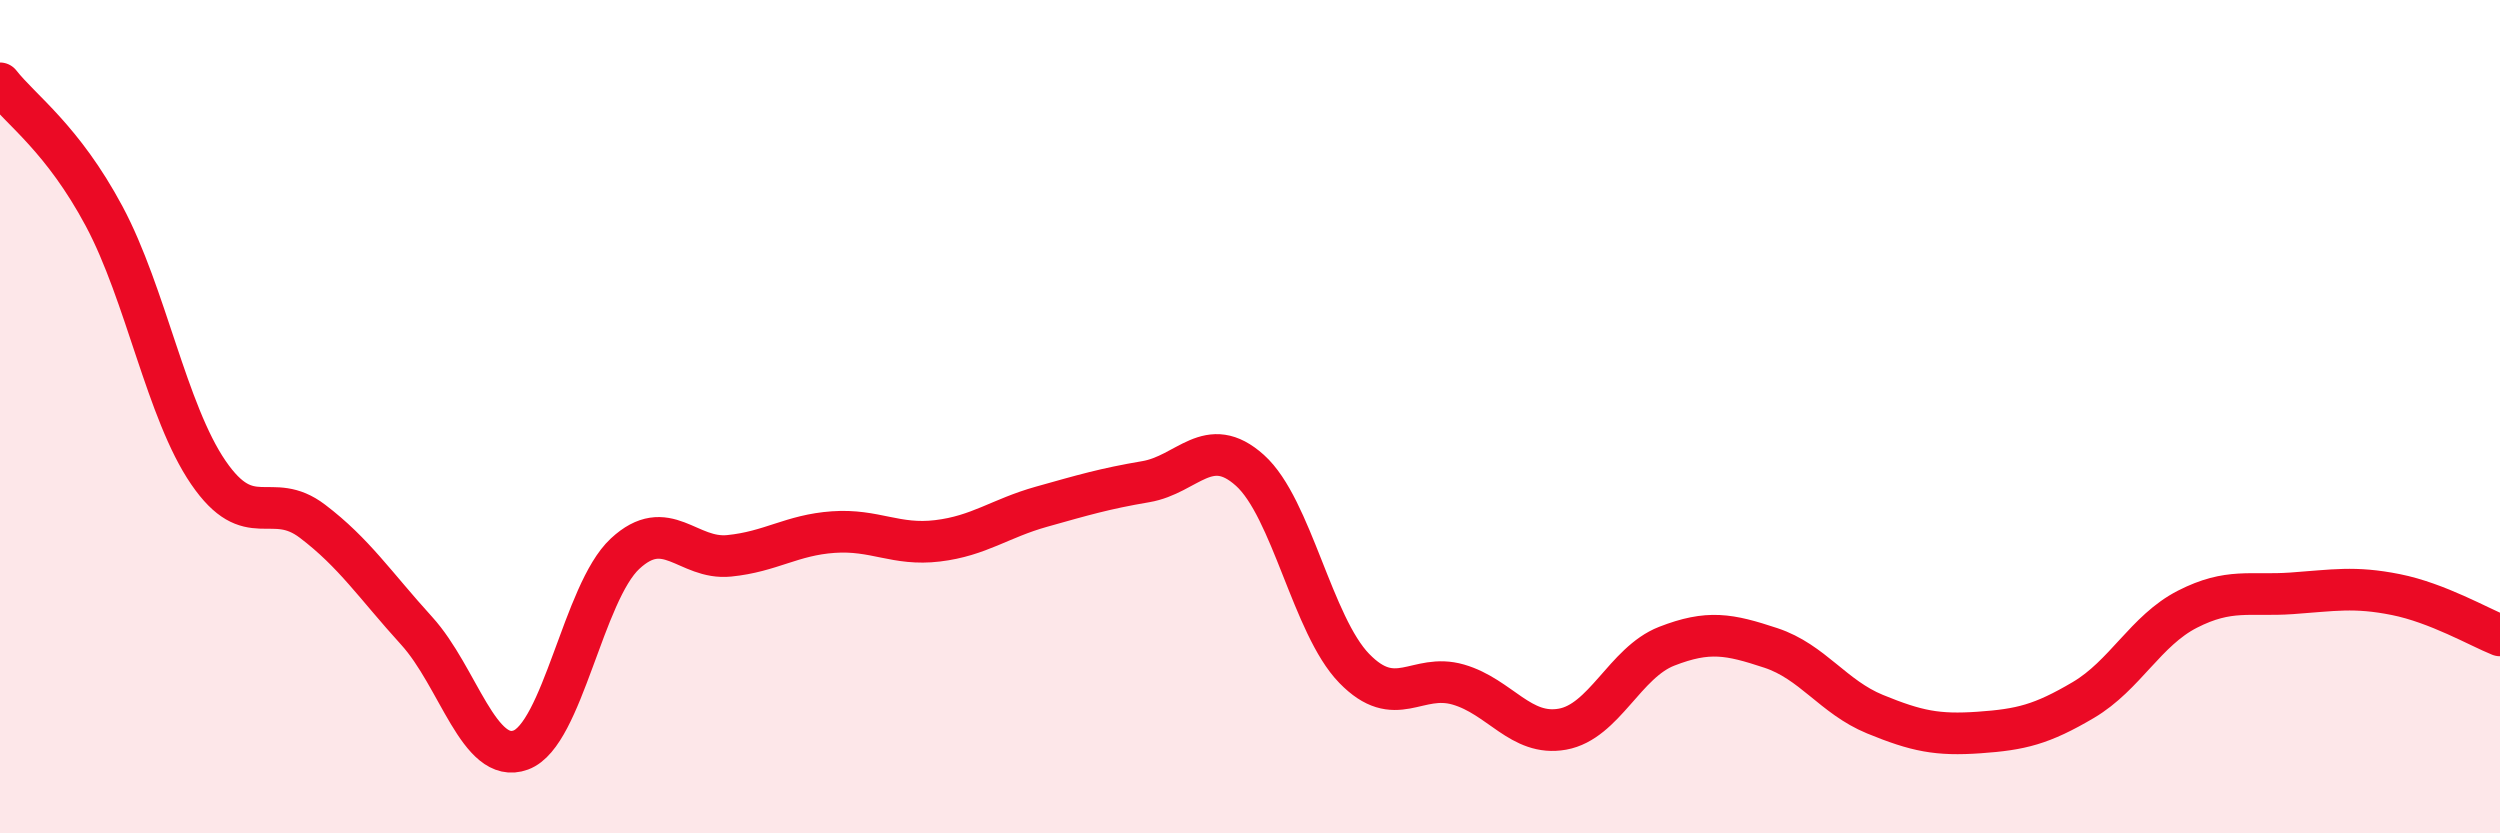
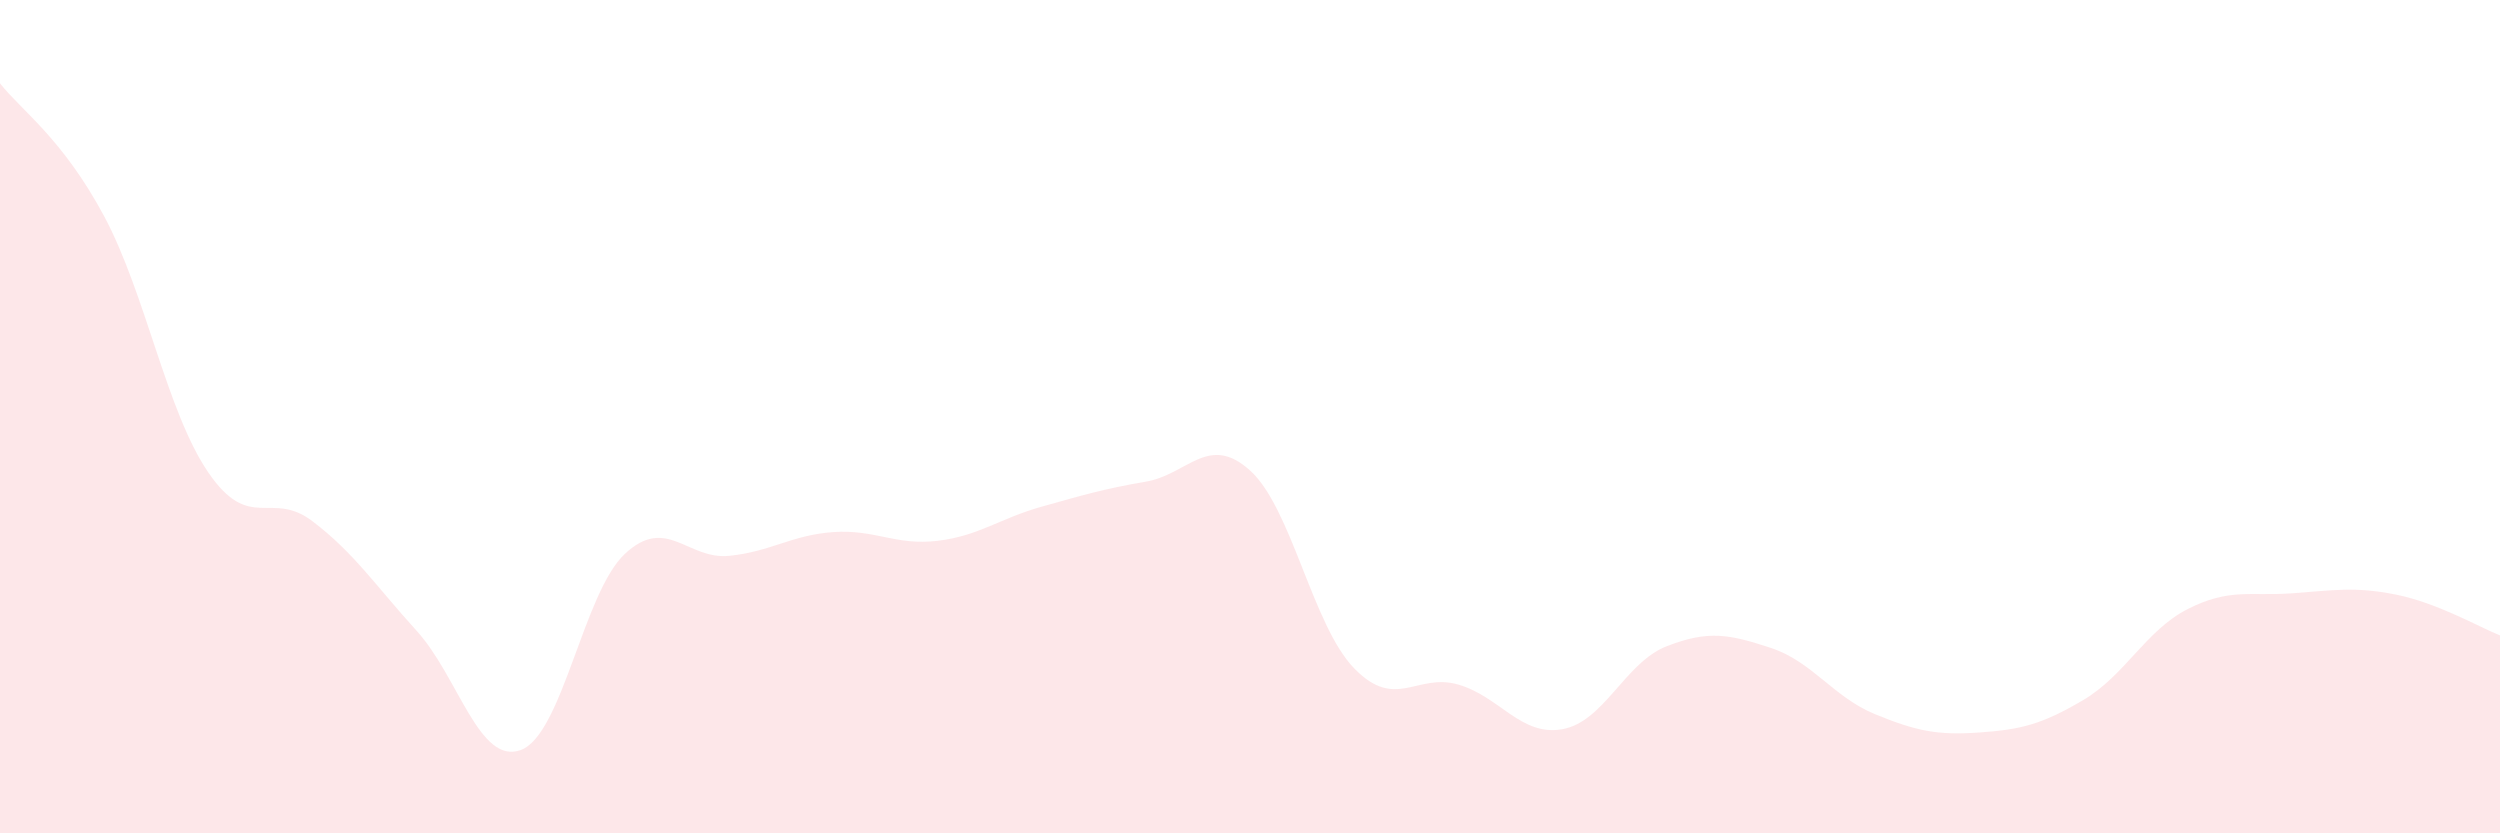
<svg xmlns="http://www.w3.org/2000/svg" width="60" height="20" viewBox="0 0 60 20">
  <path d="M 0,2 C 0.5,2.64 1.5,3.32 2.5,5.19 C 3.5,7.06 4,9.88 5,11.34 C 6,12.8 6.5,11.75 7.5,12.51 C 8.5,13.27 9,14.04 10,15.14 C 11,16.24 11.5,18.37 12.5,18 C 13.5,17.63 14,14.22 15,13.29 C 16,12.36 16.5,13.44 17.5,13.34 C 18.5,13.24 19,12.84 20,12.77 C 21,12.7 21.5,13.1 22.5,12.98 C 23.5,12.86 24,12.44 25,12.16 C 26,11.88 26.5,11.73 27.5,11.56 C 28.5,11.39 29,10.39 30,11.29 C 31,12.19 31.5,15.01 32.5,16.04 C 33.5,17.07 34,16.14 35,16.43 C 36,16.72 36.5,17.68 37.5,17.5 C 38.5,17.32 39,15.9 40,15.51 C 41,15.12 41.5,15.22 42.5,15.55 C 43.5,15.88 44,16.73 45,17.14 C 46,17.55 46.5,17.65 47.5,17.58 C 48.5,17.51 49,17.39 50,16.8 C 51,16.21 51.5,15.13 52.5,14.62 C 53.5,14.11 54,14.31 55,14.24 C 56,14.17 56.5,14.07 57.5,14.27 C 58.5,14.47 59.5,15.05 60,15.25L60 20L0 20Z" fill="#EB0A25" opacity="0.1" stroke-linecap="round" stroke-linejoin="round" />
-   <path d="M 0,2 C 0.5,2.64 1.5,3.32 2.5,5.19 C 3.5,7.06 4,9.88 5,11.34 C 6,12.8 6.5,11.75 7.5,12.51 C 8.5,13.27 9,14.04 10,15.14 C 11,16.24 11.5,18.37 12.5,18 C 13.5,17.63 14,14.22 15,13.29 C 16,12.36 16.5,13.44 17.5,13.34 C 18.5,13.24 19,12.84 20,12.77 C 21,12.7 21.5,13.1 22.5,12.98 C 23.5,12.86 24,12.44 25,12.16 C 26,11.88 26.5,11.73 27.5,11.56 C 28.5,11.39 29,10.39 30,11.29 C 31,12.19 31.5,15.01 32.5,16.04 C 33.5,17.07 34,16.14 35,16.43 C 36,16.72 36.5,17.68 37.5,17.5 C 38.5,17.32 39,15.9 40,15.51 C 41,15.12 41.5,15.22 42.5,15.55 C 43.5,15.88 44,16.73 45,17.14 C 46,17.55 46.5,17.65 47.5,17.58 C 48.5,17.51 49,17.39 50,16.8 C 51,16.21 51.5,15.13 52.5,14.62 C 53.5,14.11 54,14.31 55,14.24 C 56,14.17 56.5,14.07 57.5,14.27 C 58.5,14.47 59.5,15.05 60,15.25" stroke="#EB0A25" stroke-width="1" fill="none" stroke-linecap="round" stroke-linejoin="round" />
</svg>